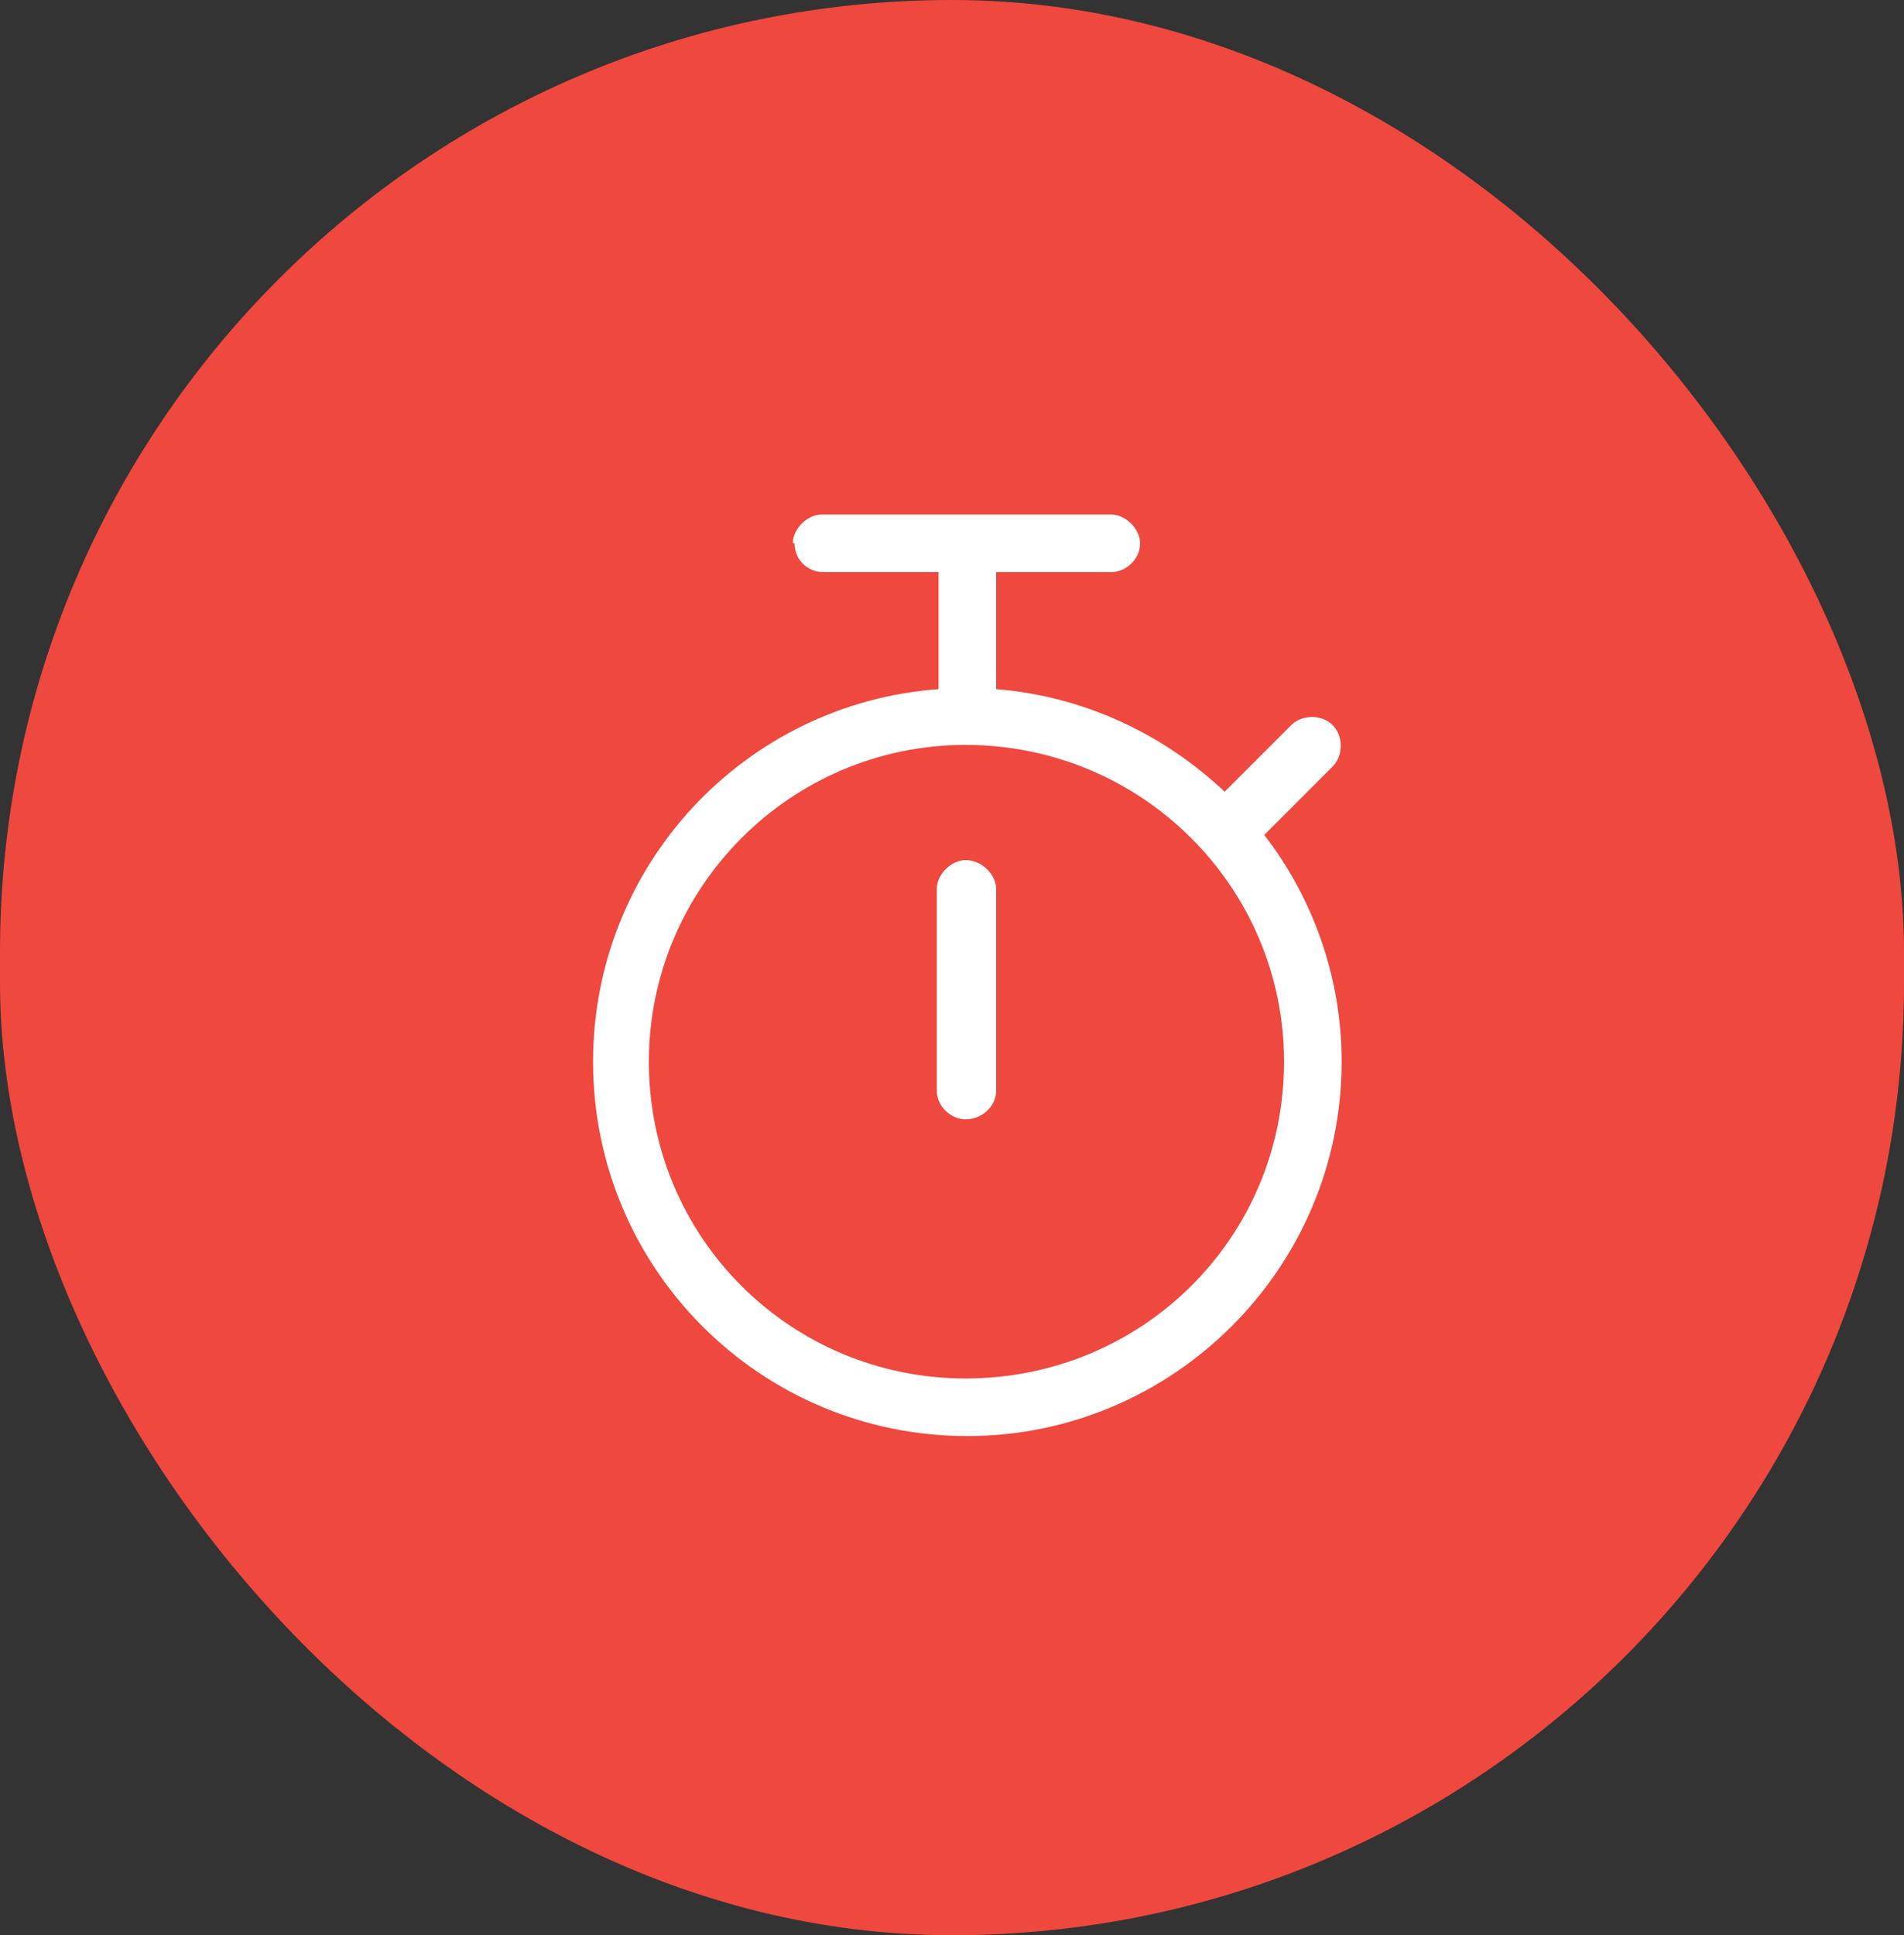
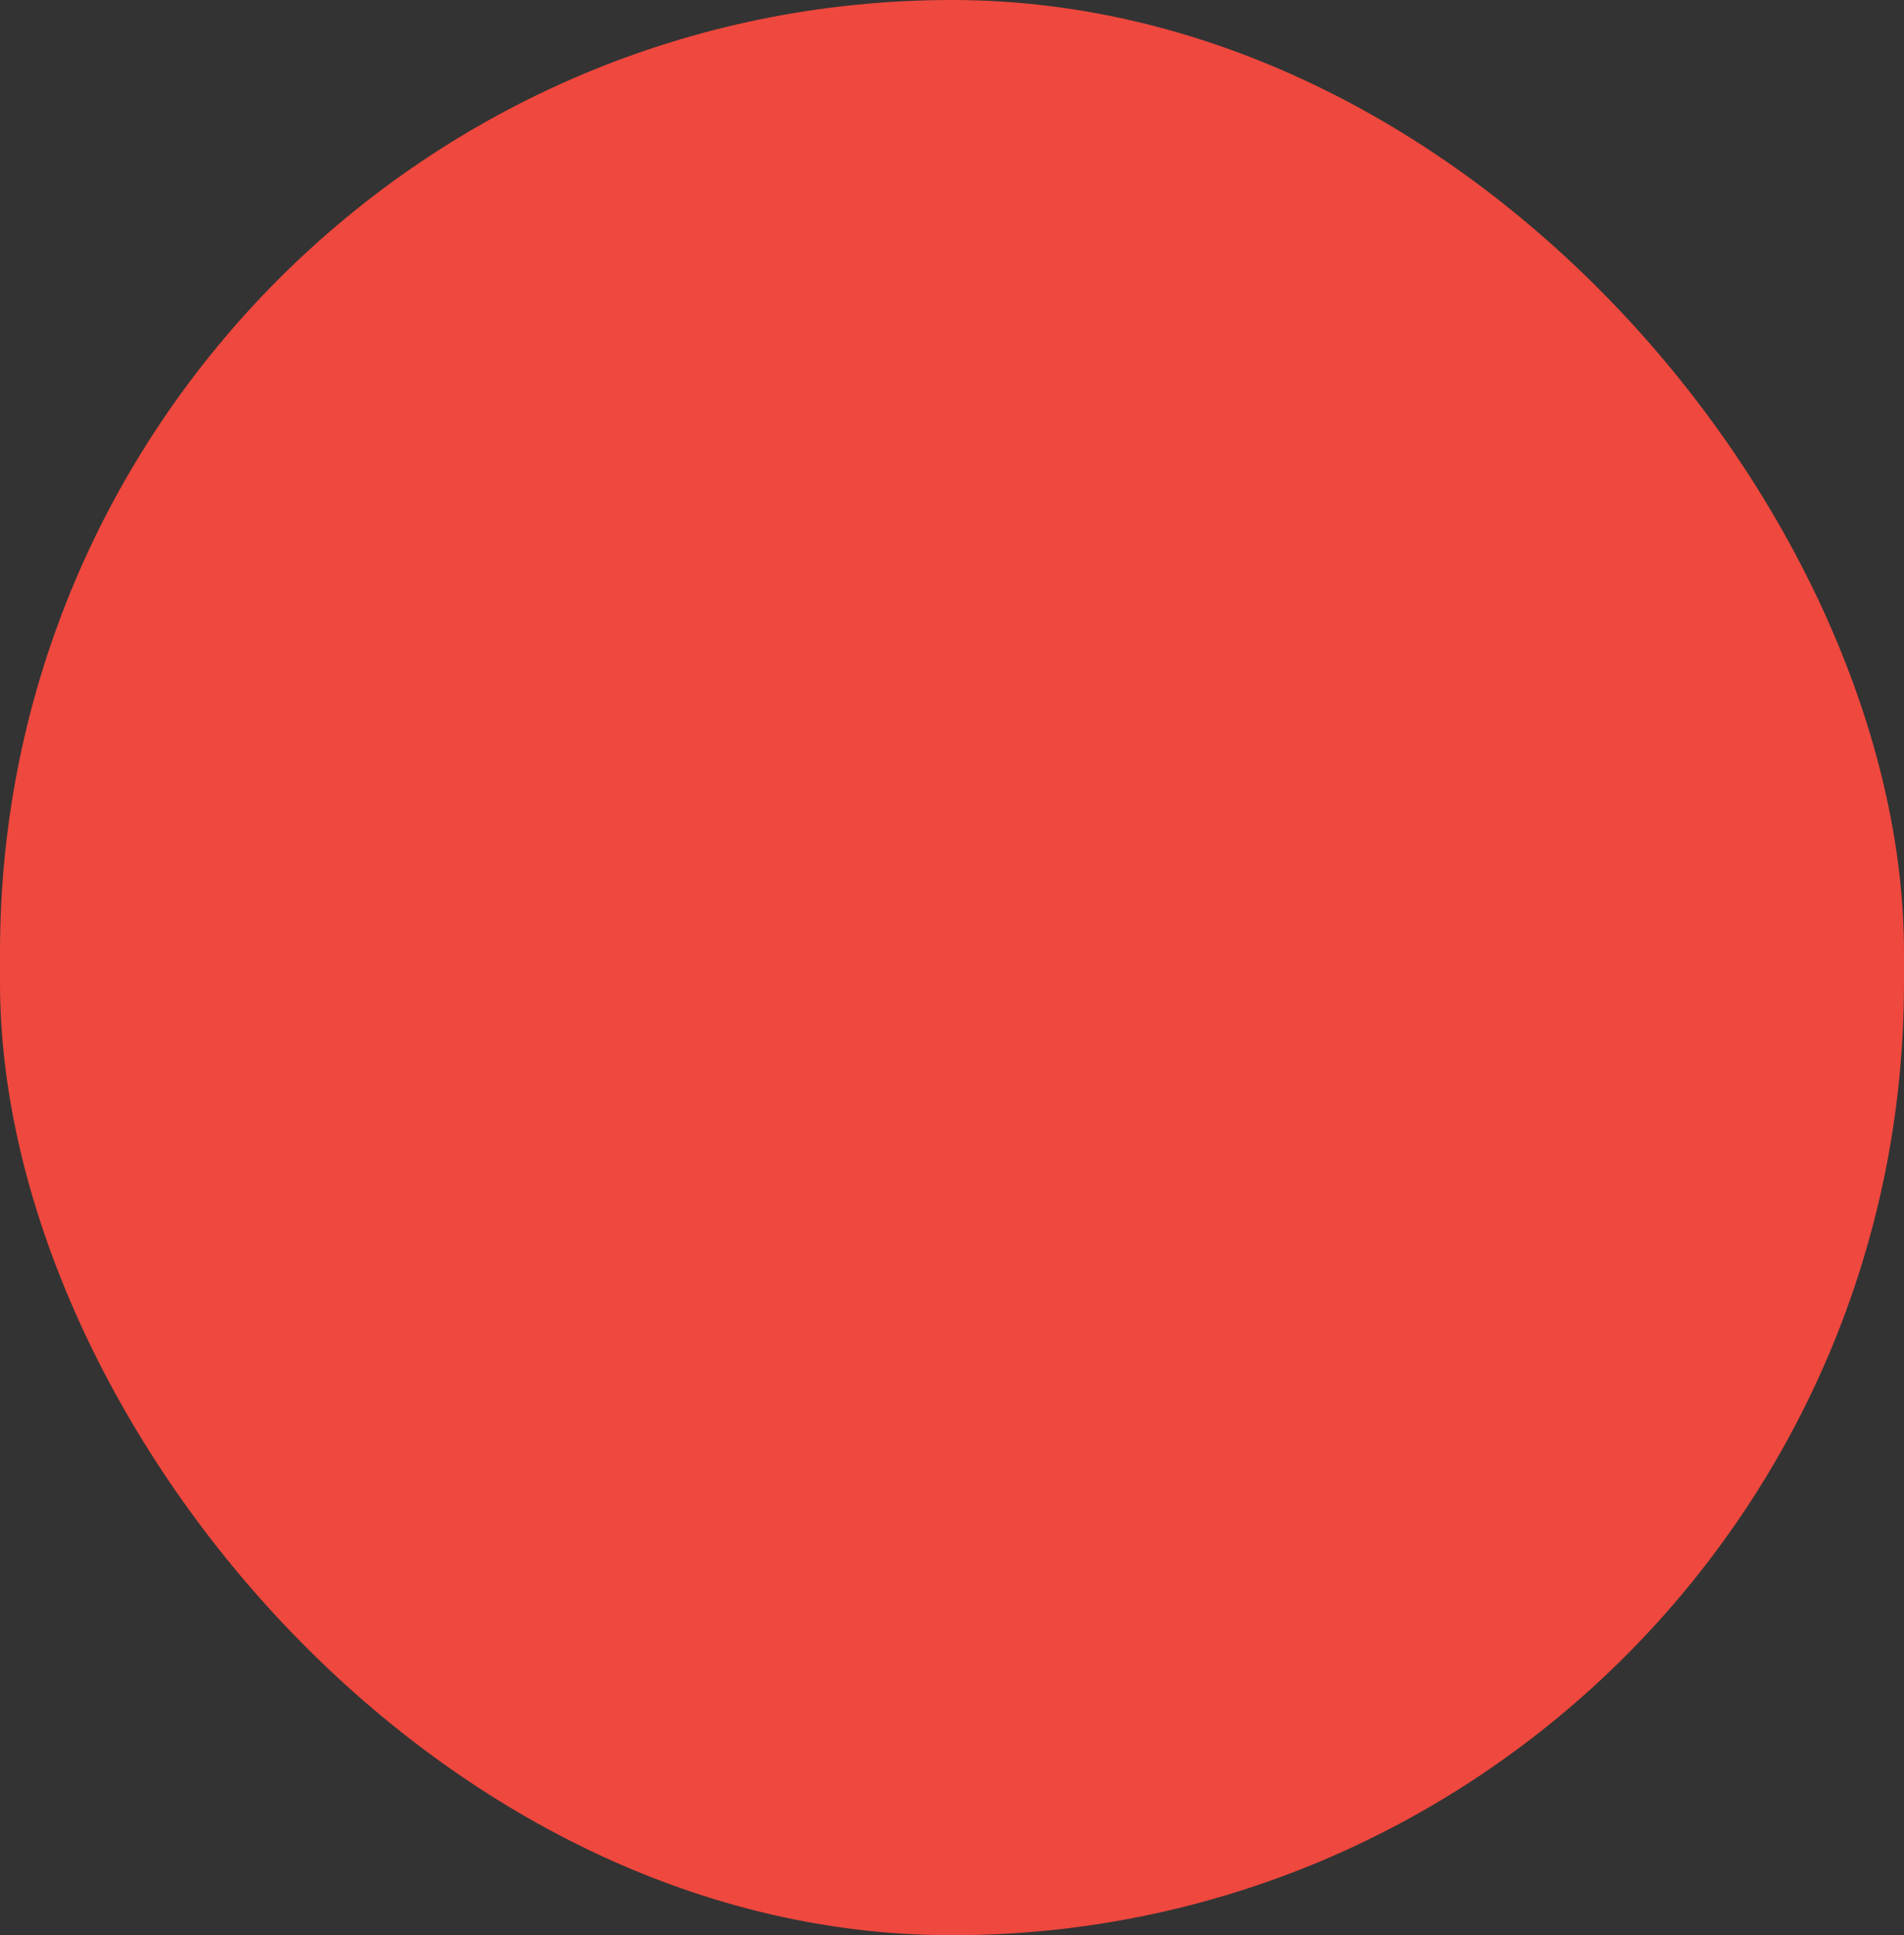
<svg xmlns="http://www.w3.org/2000/svg" width="62" height="63" viewBox="0 0 62 63" fill="none">
  <rect x="0" y="0" width="62" height="63" fill="#333333" stroke="none" />
  <rect width="62" height="63" rx="31" fill="#EF483E" />
-   <path d="M32.438 35.5C32.438 36.027 31.969 36.438 31.441 36.438C30.973 36.438 30.504 36.027 30.504 35.5V28.938C30.504 28.469 30.973 28 31.441 28C31.969 28 32.438 28.469 32.438 28.938V35.5ZM25.816 17.688C25.816 17.219 26.285 16.75 26.754 16.75H36.188C36.656 16.75 37.125 17.219 37.125 17.688C37.125 18.215 36.656 18.625 36.188 18.625H32.438V22.434C35.309 22.668 37.887 23.898 39.879 25.773L42.047 23.605C42.398 23.254 43.043 23.254 43.395 23.605C43.746 23.957 43.746 24.602 43.395 24.953L41.168 27.18C42.75 29.23 43.688 31.809 43.688 34.562C43.688 41.301 38.18 46.75 31.5 46.75C24.762 46.75 19.312 41.301 19.312 34.562C19.312 28.176 24.234 22.902 30.562 22.434V18.625H26.812C26.285 18.625 25.875 18.215 25.875 17.688H25.816ZM31.441 44.875C37.184 44.875 41.812 40.305 41.812 34.562C41.812 28.879 37.184 24.25 31.441 24.25C25.758 24.25 21.129 28.879 21.129 34.562C21.129 40.305 25.758 44.875 31.441 44.875Z" fill="white" />
</svg>